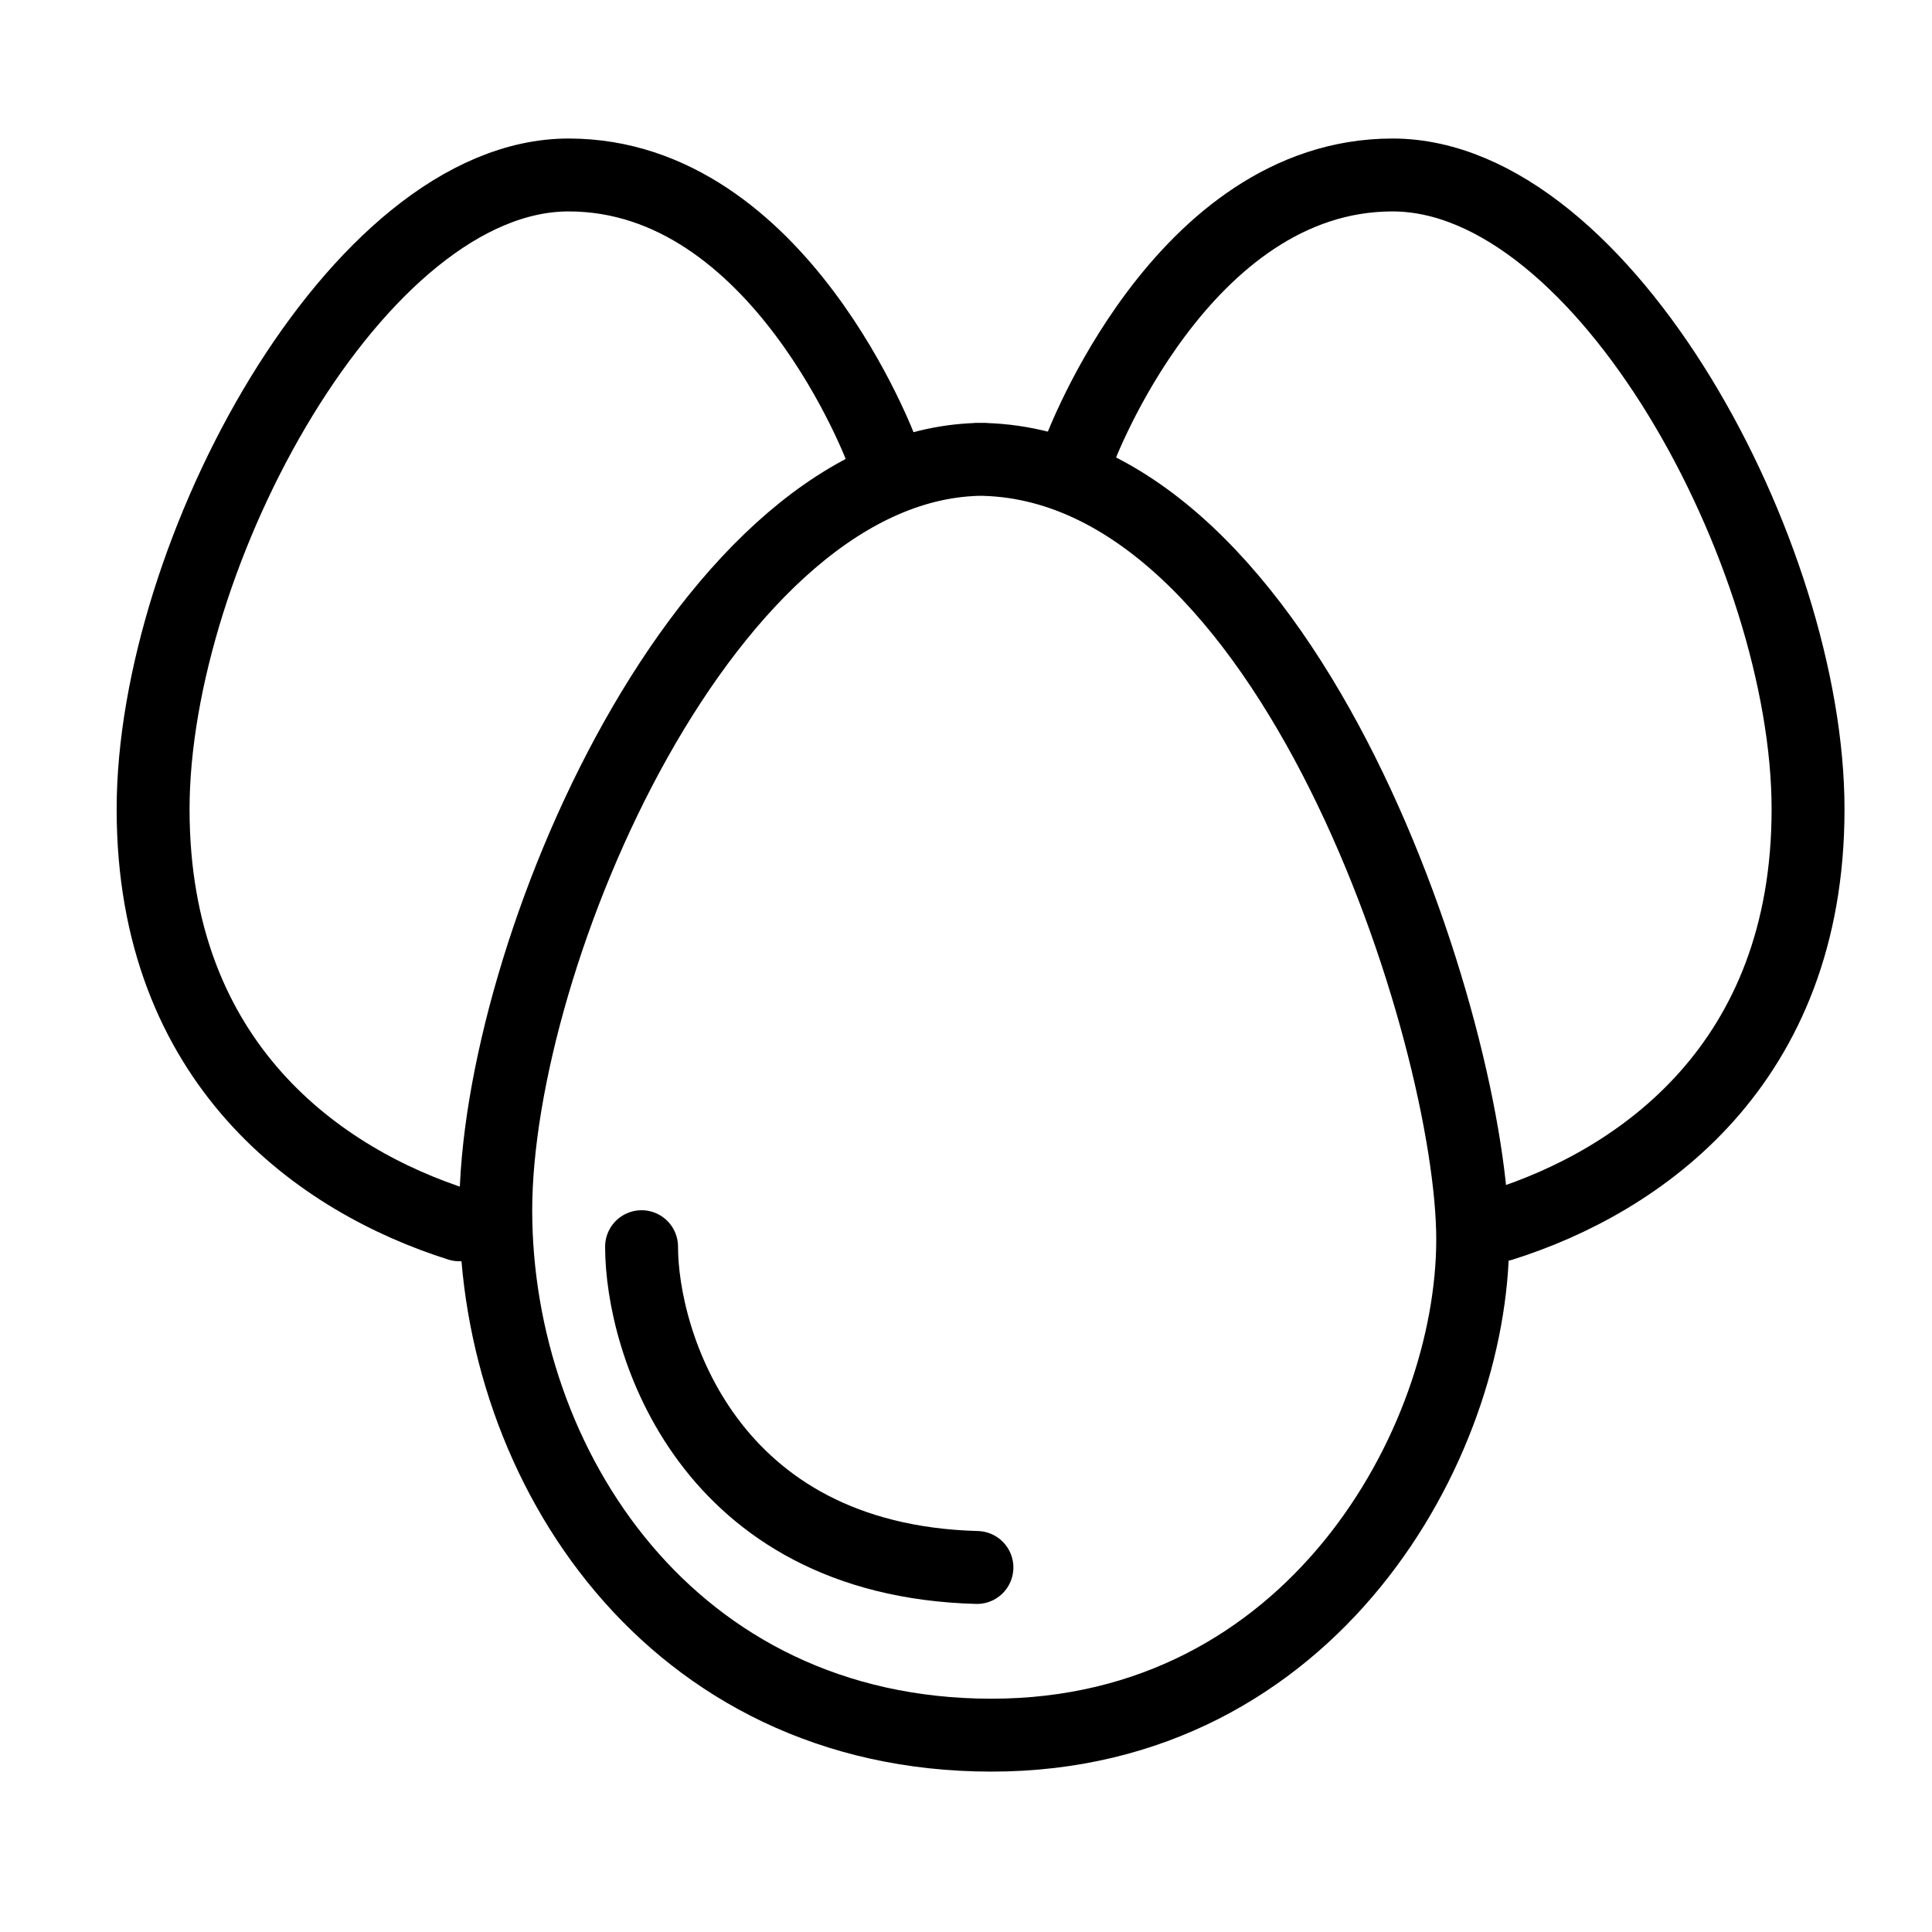
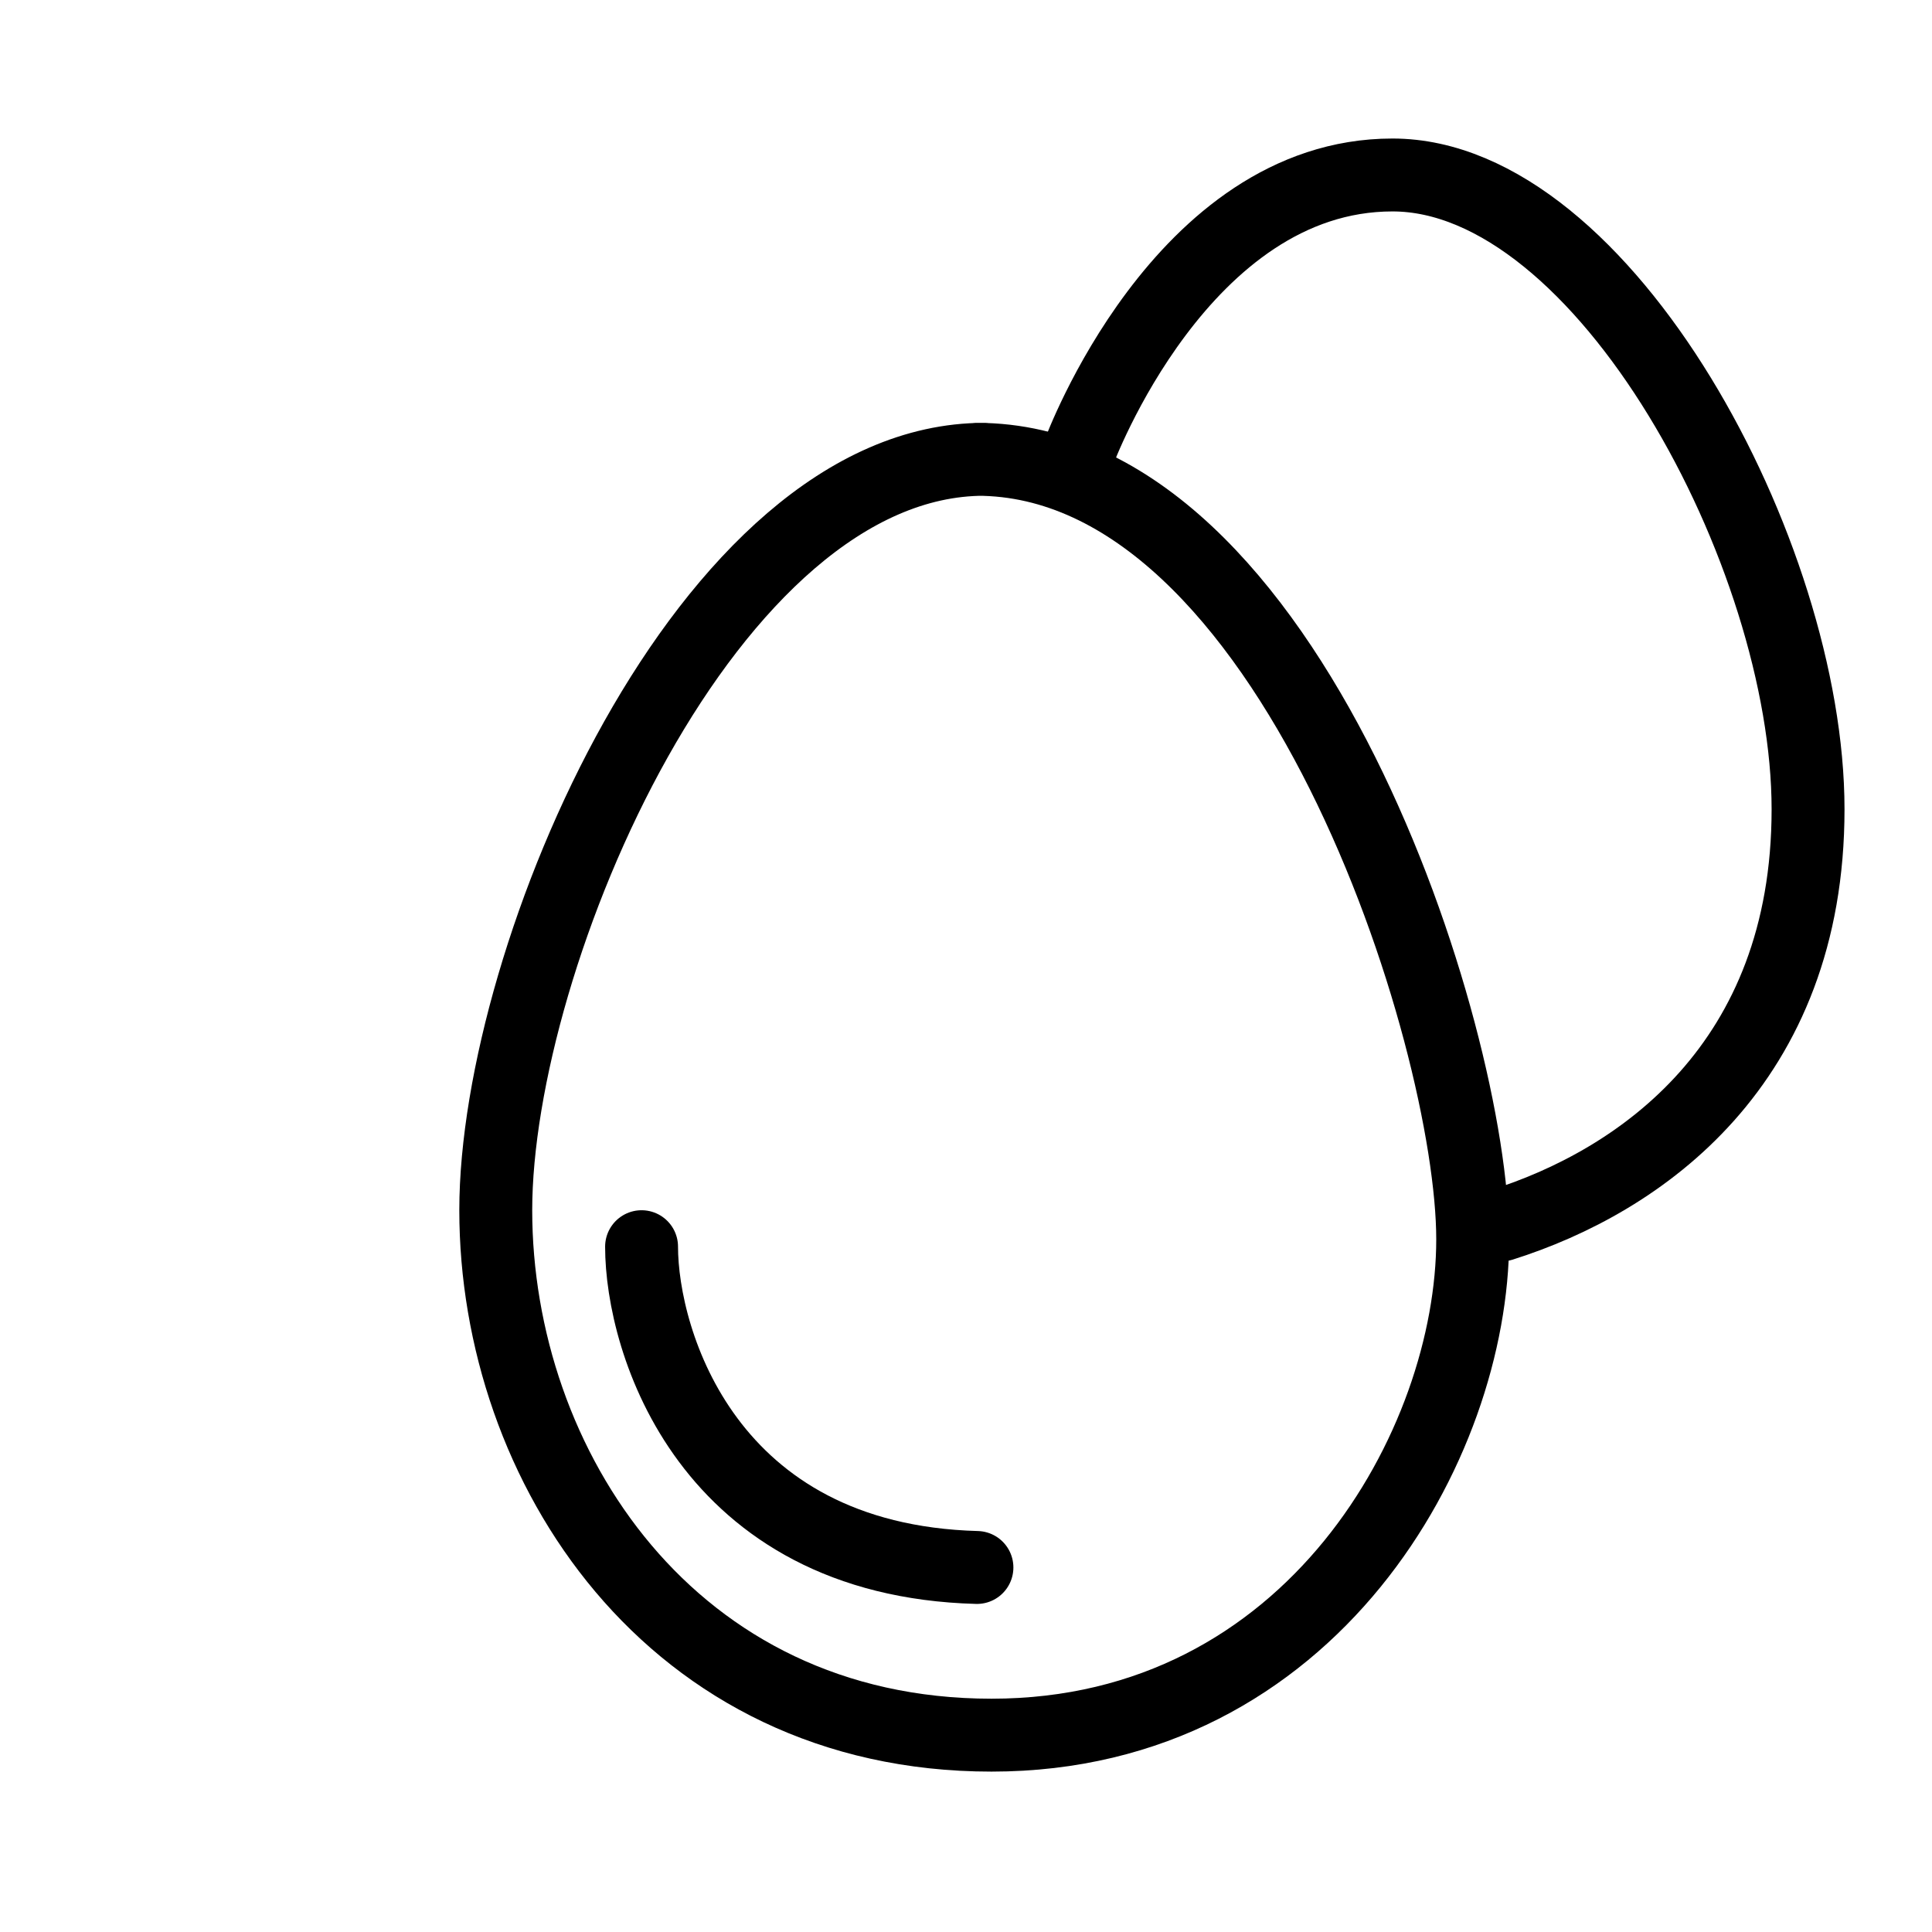
<svg xmlns="http://www.w3.org/2000/svg" viewBox="0 0 26.5 26.5" version="1.1" id="a">
  <defs>
    <style>
      .st0 {
        fill: none;
        stroke: #000;
        stroke-linecap: round;
        stroke-linejoin: round;
      }
    </style>
  </defs>
  <path d="M13.4,6.3c4.3,0,6.8,7.9,6.8,10.7s-2.2,6.8-6.6,6.8-6.8-3.7-6.8-7.2,2.9-10.3,6.7-10.3h-.1Z" class="st0" />
-   <path d="M6.3,16.8c-1.9-.6-4.2-2.2-4.2-5.7S4.9,2.4,7.8,2.4s4.3,3.8,4.3,3.8" class="st0" />
  <path d="M20.6,16.8c1.9-.6,4.2-2.2,4.2-5.7s-2.8-8.7-5.7-8.7-4.3,3.8-4.3,3.8" class="st0" />
  <path d="M8.8,17.1c0,1.3.9,4.3,4.6,4.4" class="st0" />
</svg>